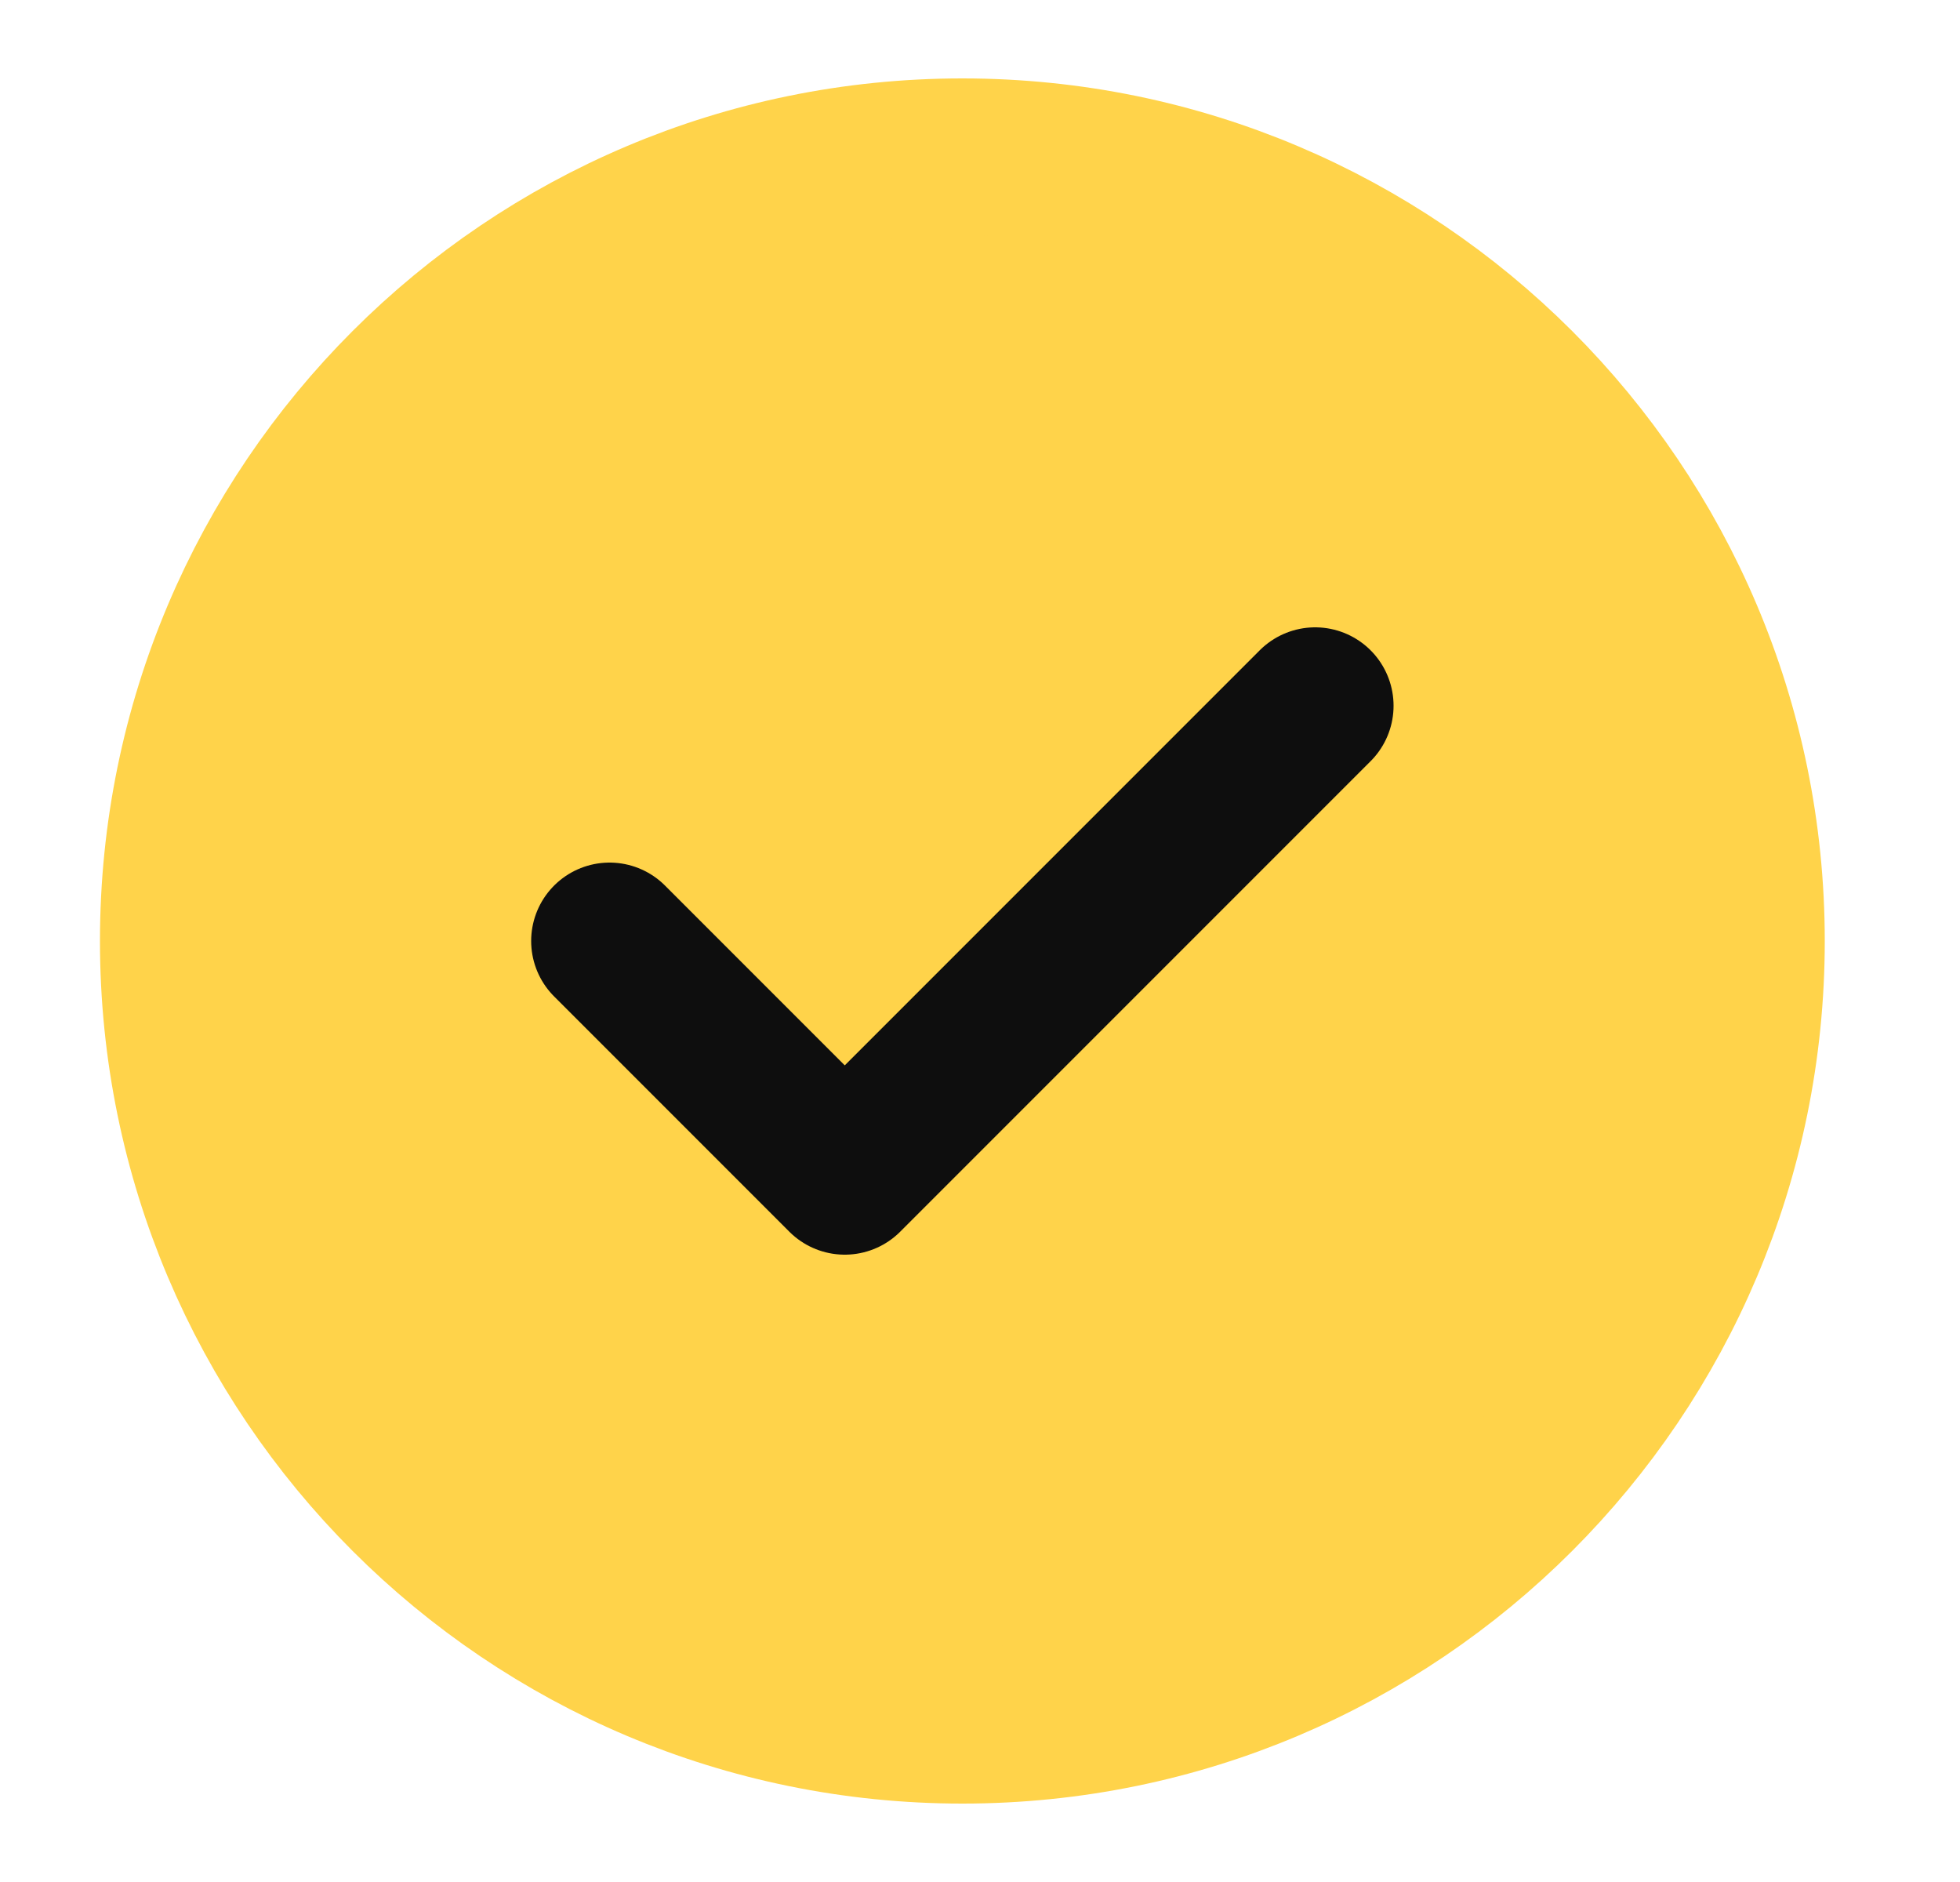
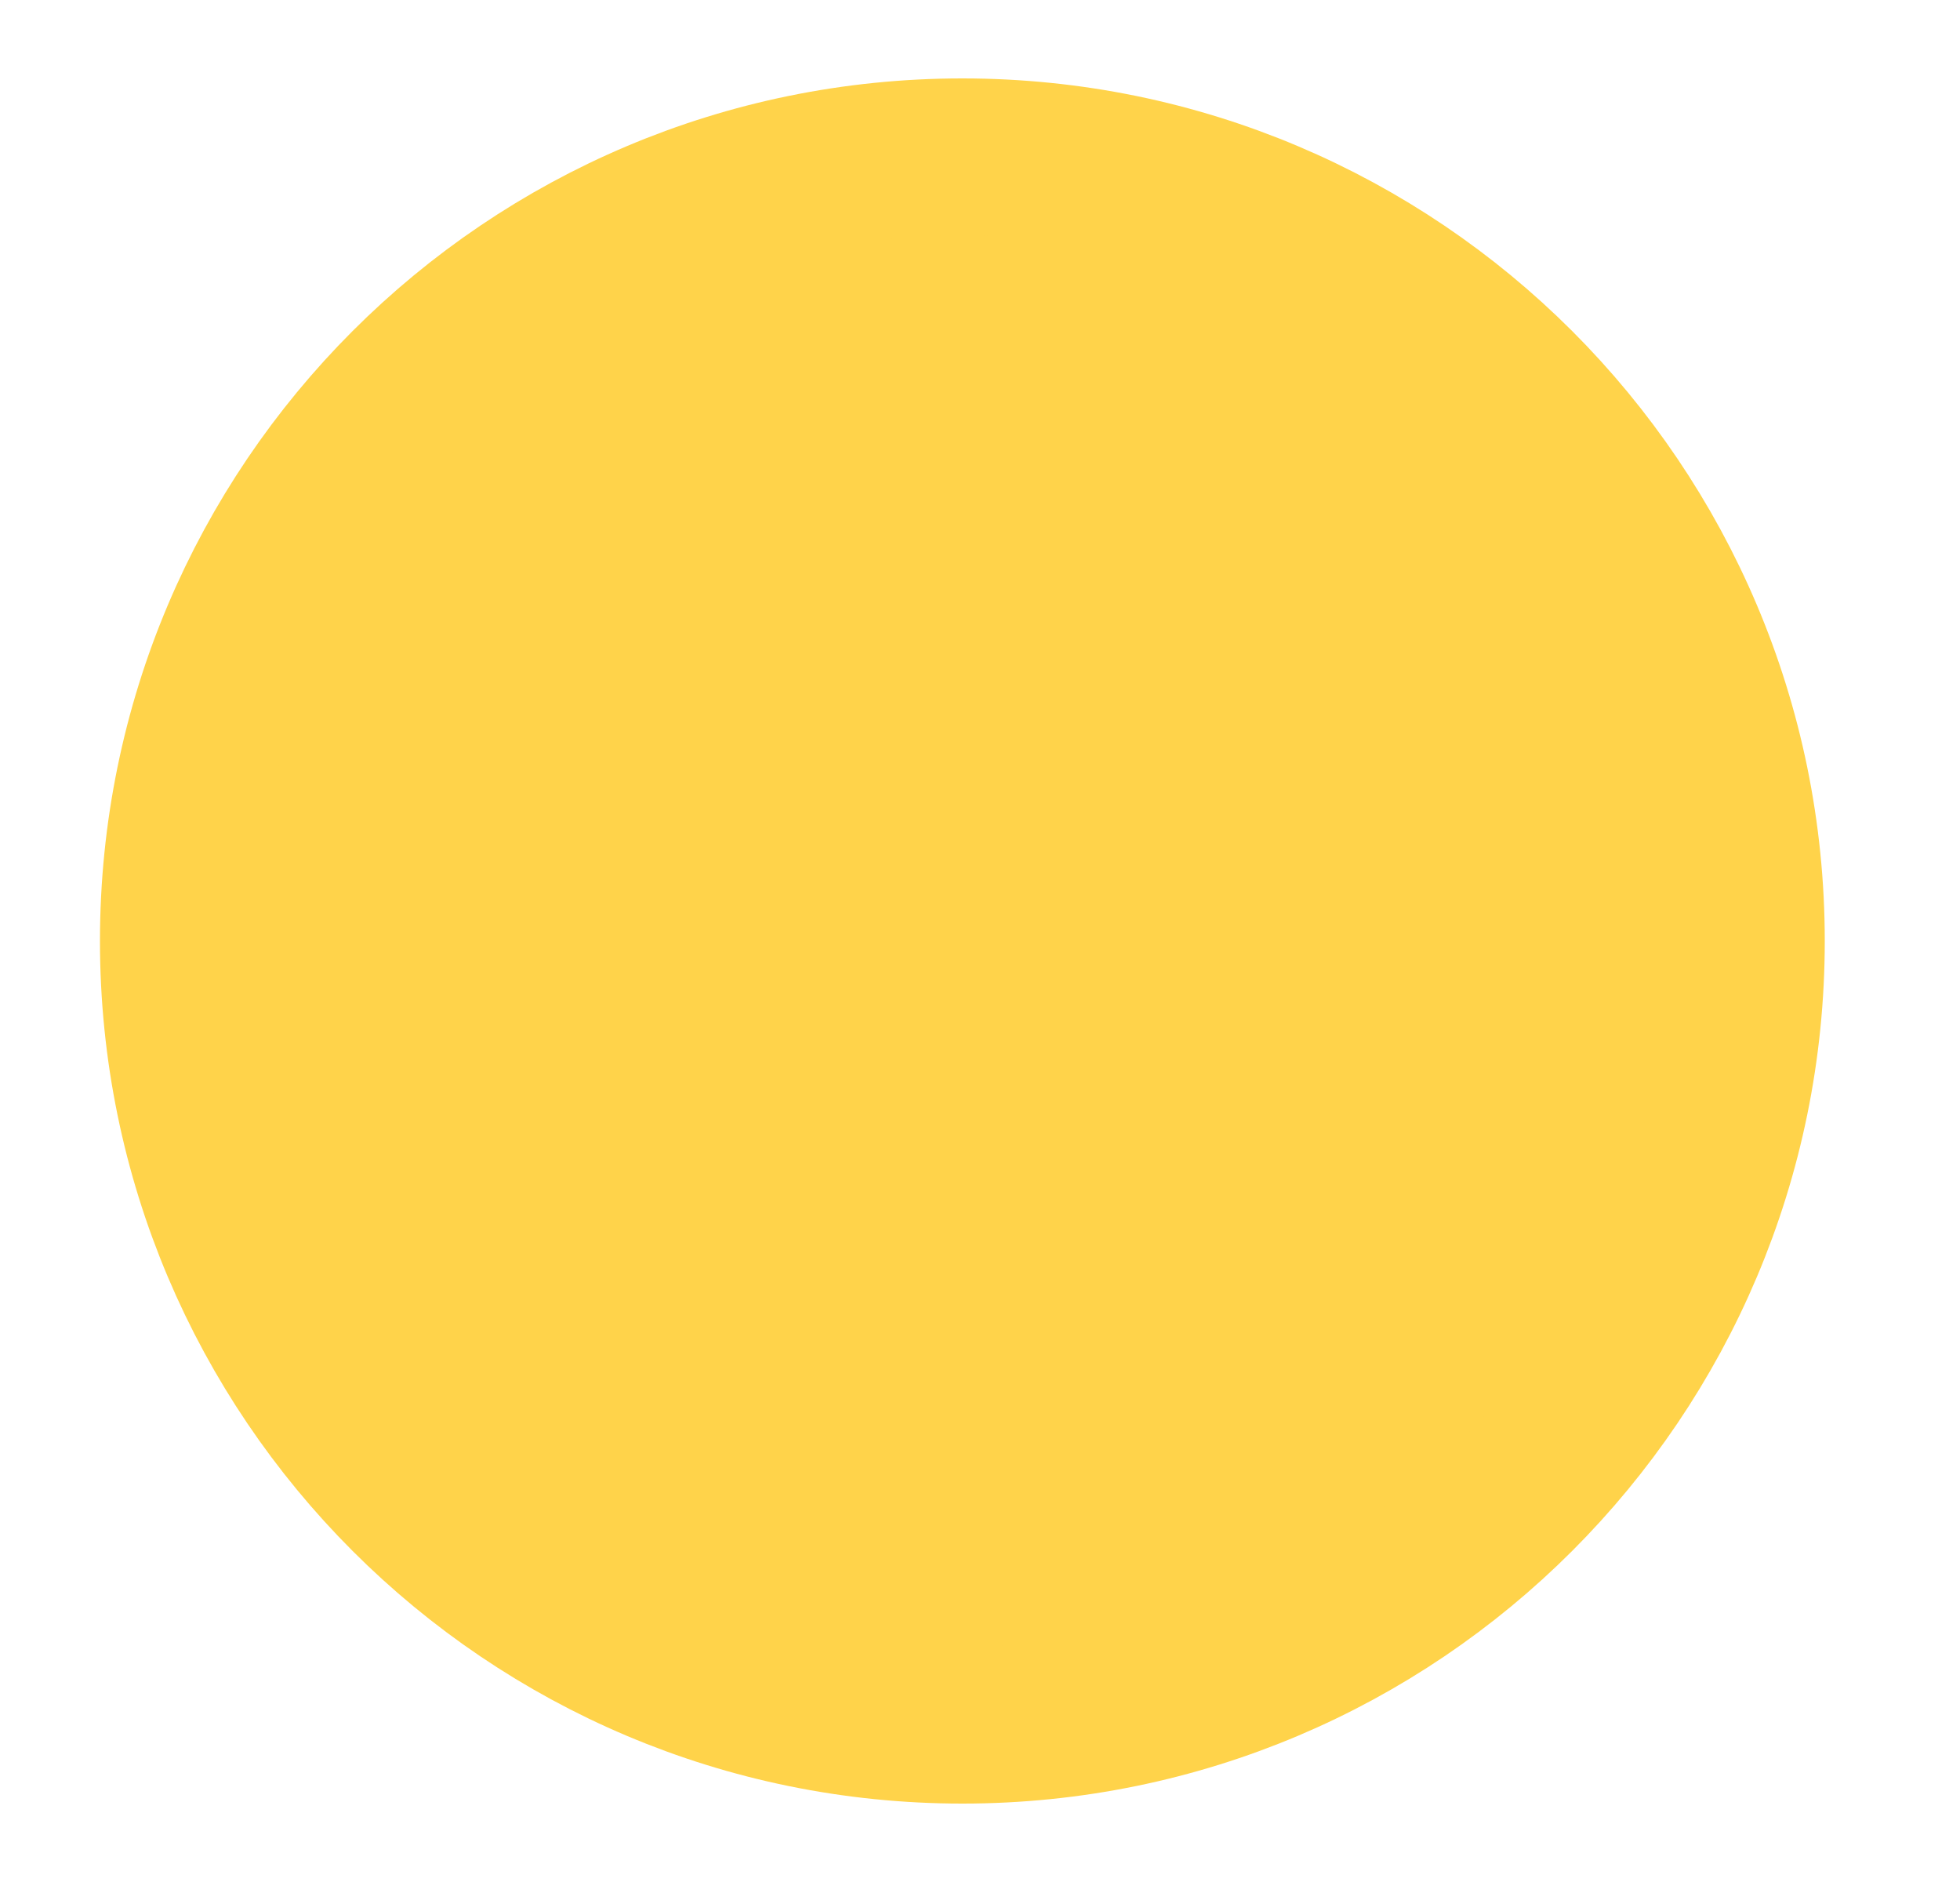
<svg xmlns="http://www.w3.org/2000/svg" width="25" height="24" viewBox="0 0 25 24" fill="none">
  <path d="M12.275 22C17.798 22 22.275 17.523 22.275 12C22.275 6.477 17.798 2 12.275 2C6.753 2 2.275 6.477 2.275 12C2.275 17.523 6.753 22 12.275 22Z" fill="#FFD34A" stroke="#FFD34A" stroke-width="2" stroke-linecap="round" stroke-linejoin="round" />
-   <path d="M7.775 12L10.775 15L16.775 9" stroke="#0E0E0E" stroke-width="2" stroke-linecap="round" stroke-linejoin="round" />
</svg>